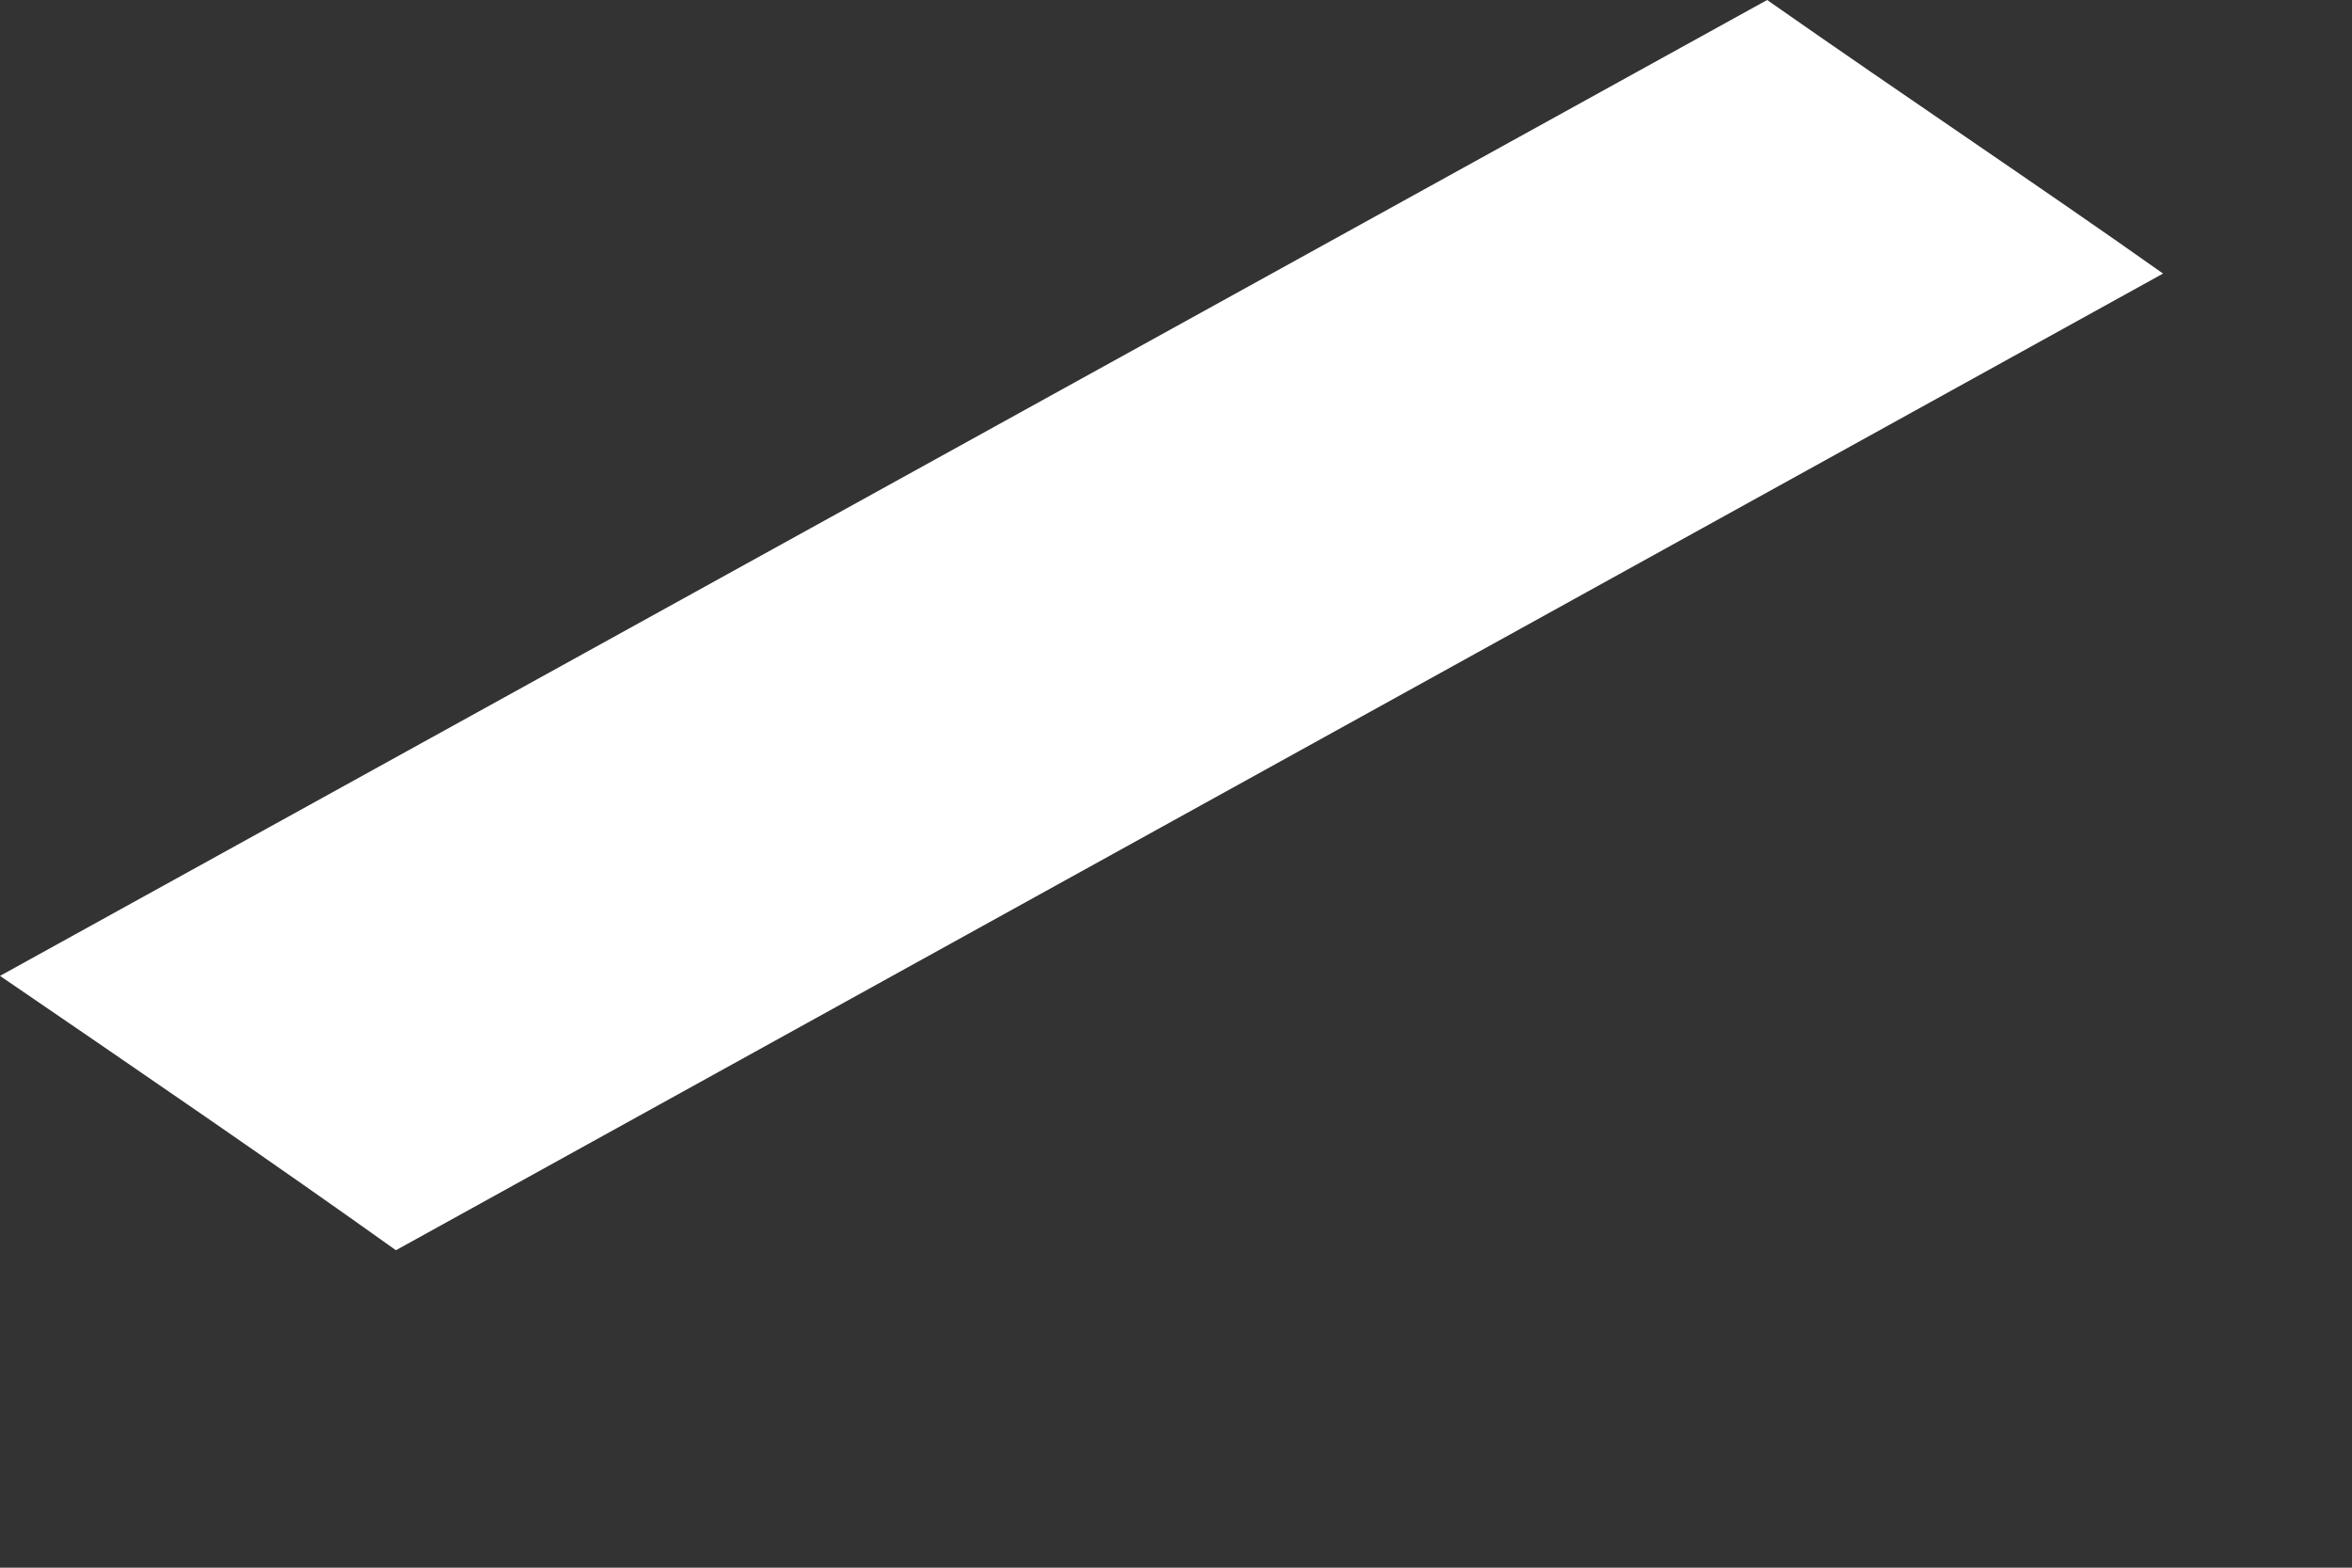
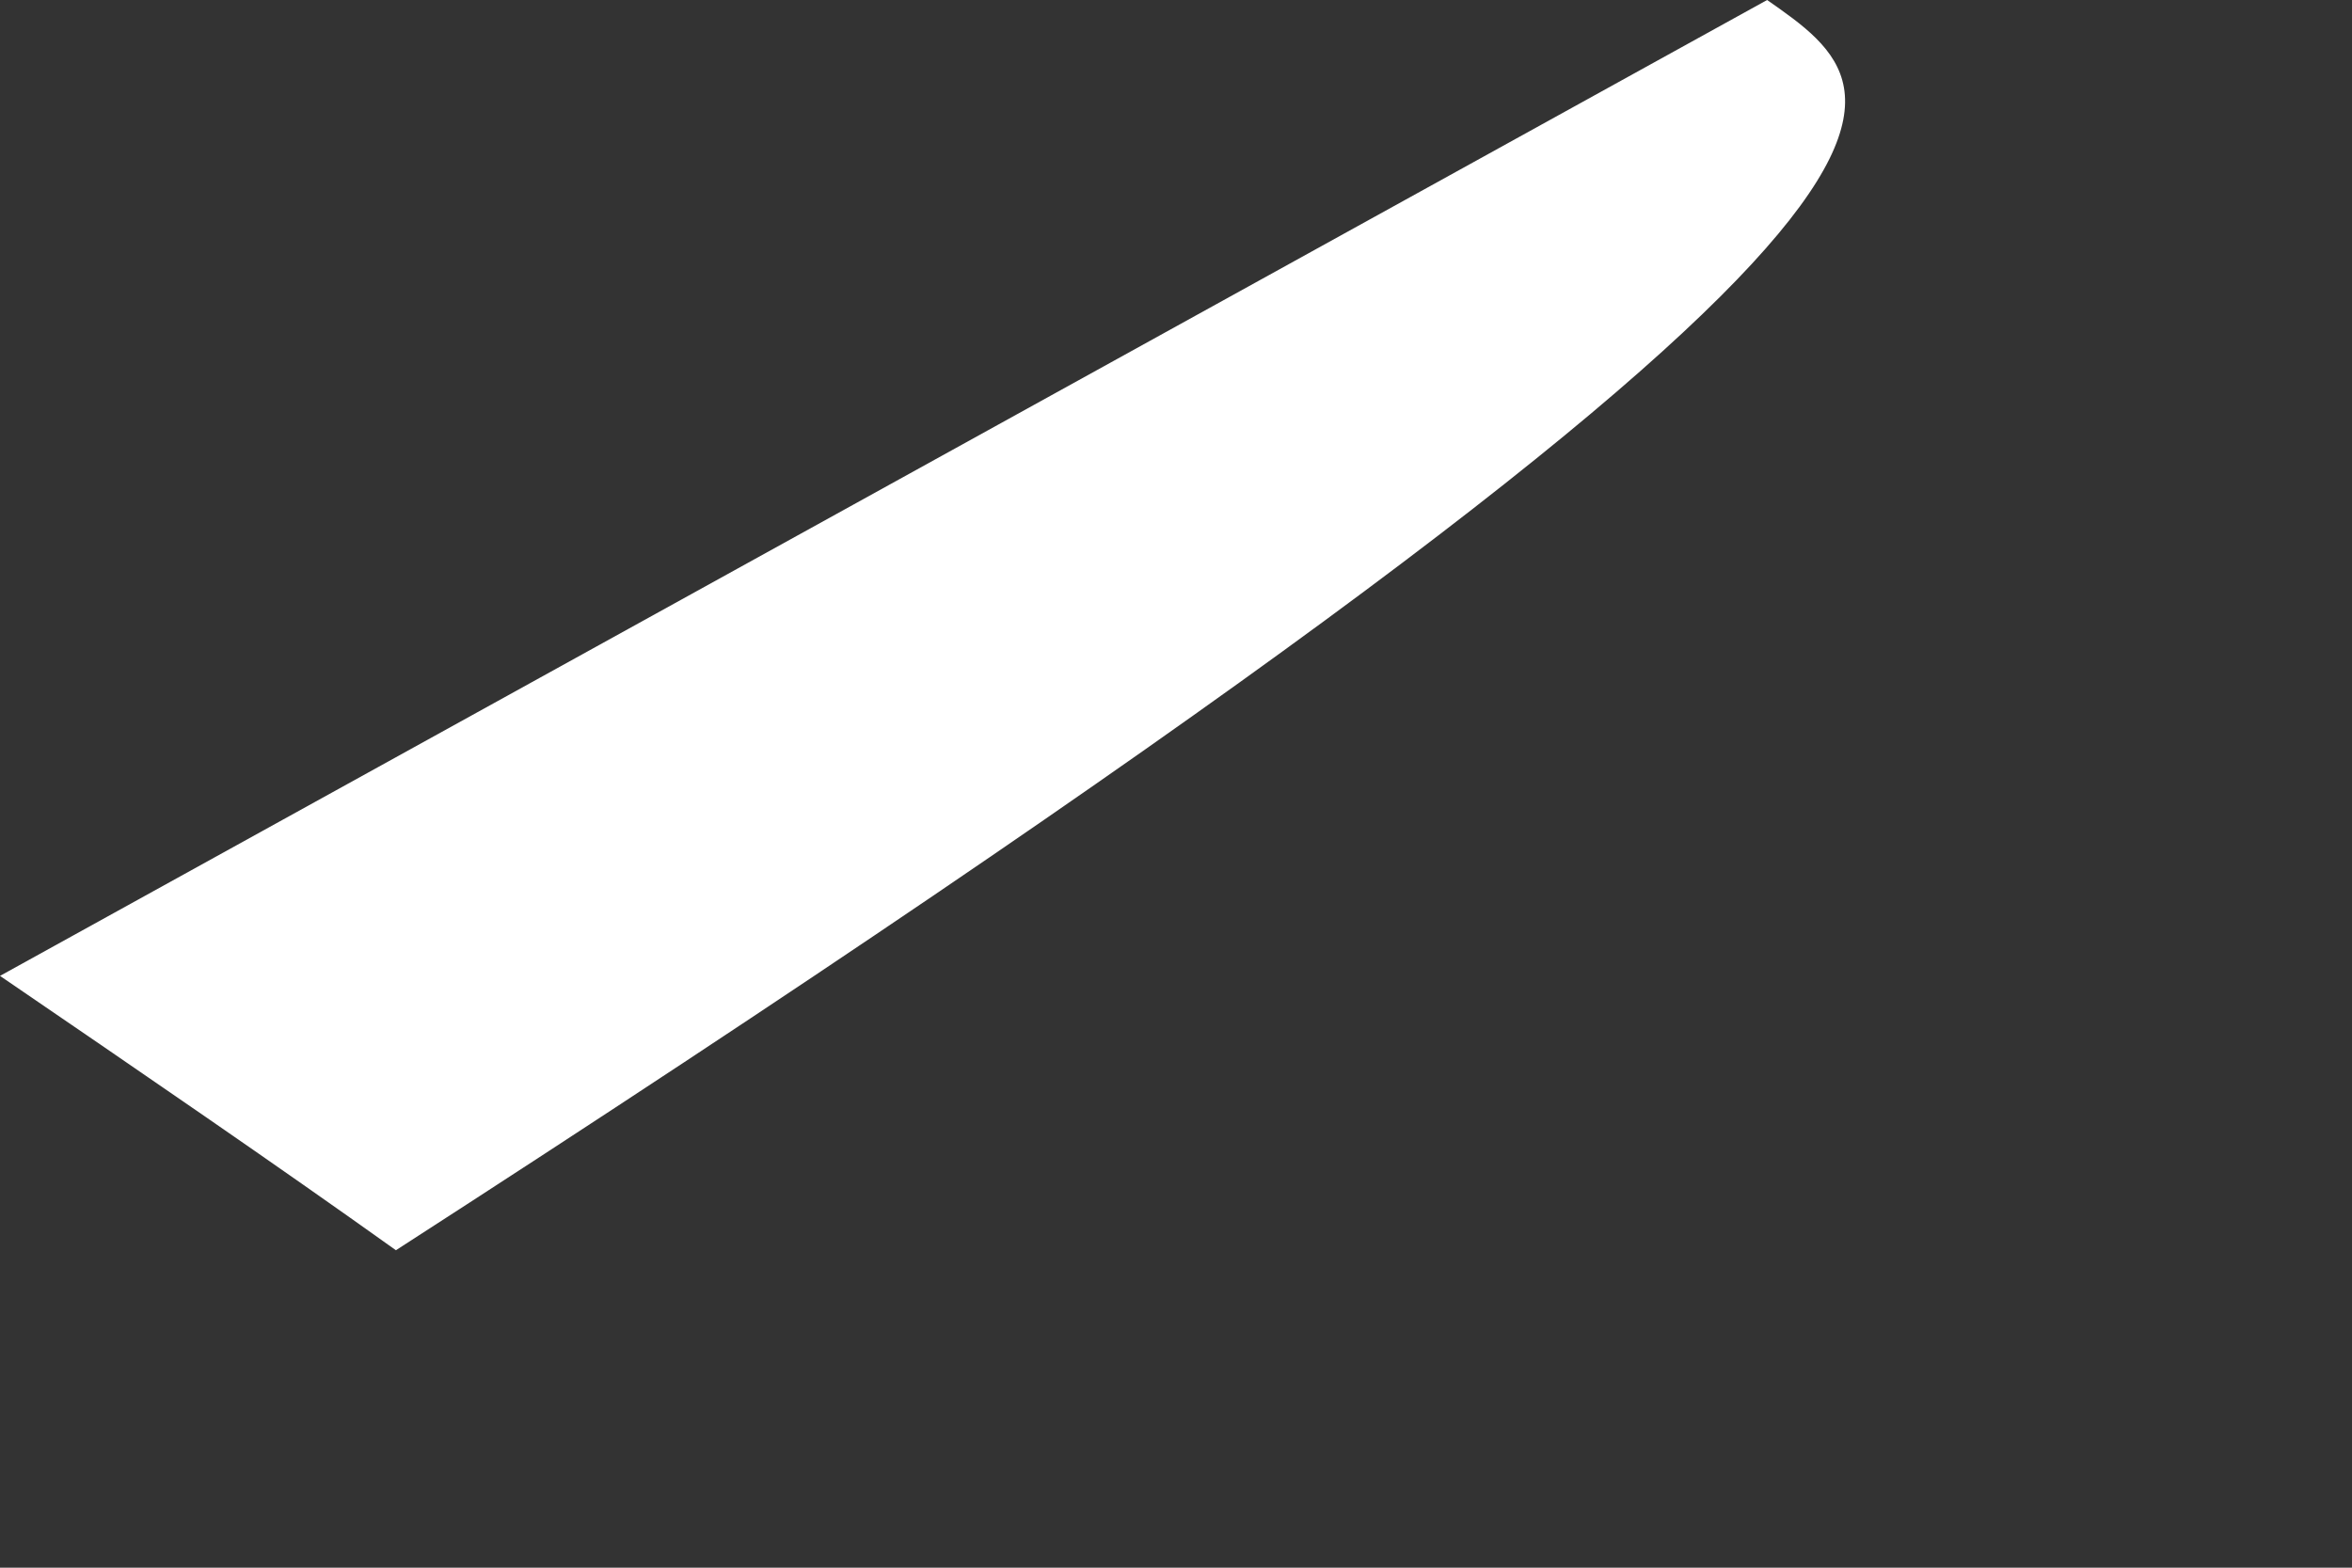
<svg xmlns="http://www.w3.org/2000/svg" fill="none" height="100%" overflow="visible" preserveAspectRatio="none" style="display: block;" viewBox="0 0 3 2" width="100%">
  <rect x="0" y="0" width="3" height="2" fill="#333333" stroke="none" />
-   <path d="M0 1.245C0.18 1.368 0.351 1.485 0.505 1.595L2.759 0.349C2.605 0.24 2.434 0.126 2.254 0L0 1.245Z" fill="white" id="Vector" />
+   <path d="M0 1.245C0.18 1.368 0.351 1.485 0.505 1.595C2.605 0.24 2.434 0.126 2.254 0L0 1.245Z" fill="white" id="Vector" />
</svg>